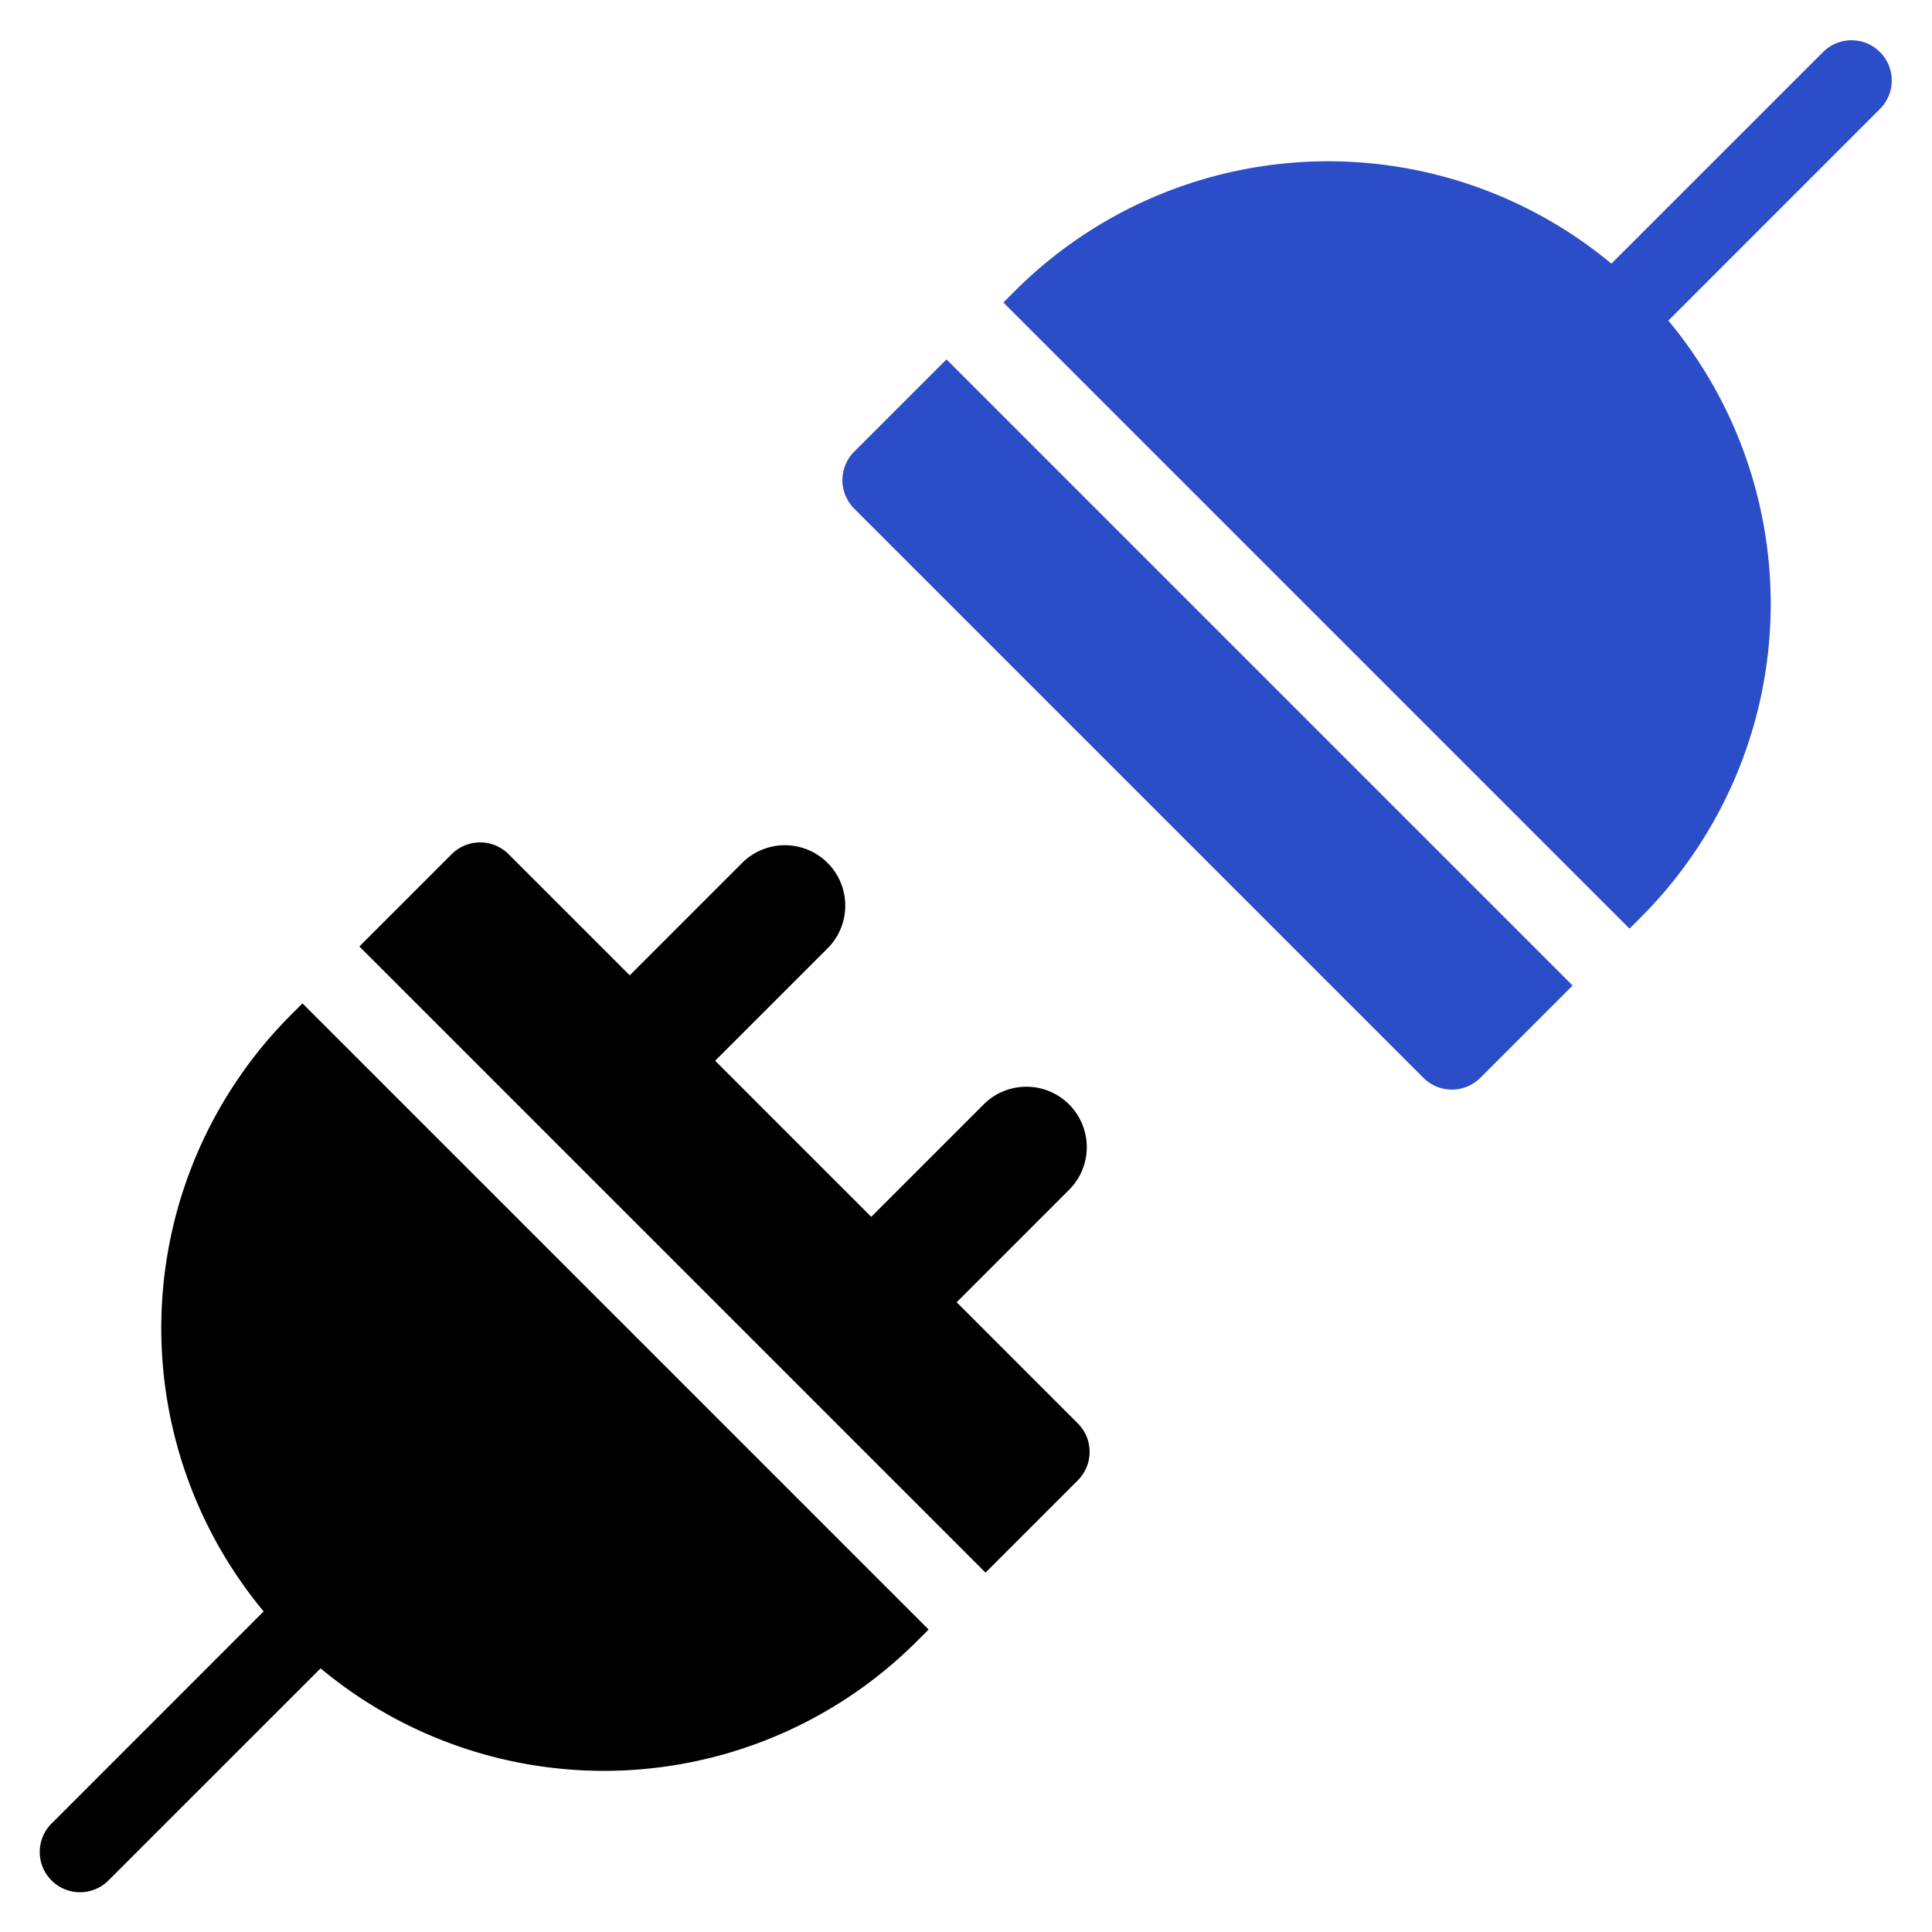
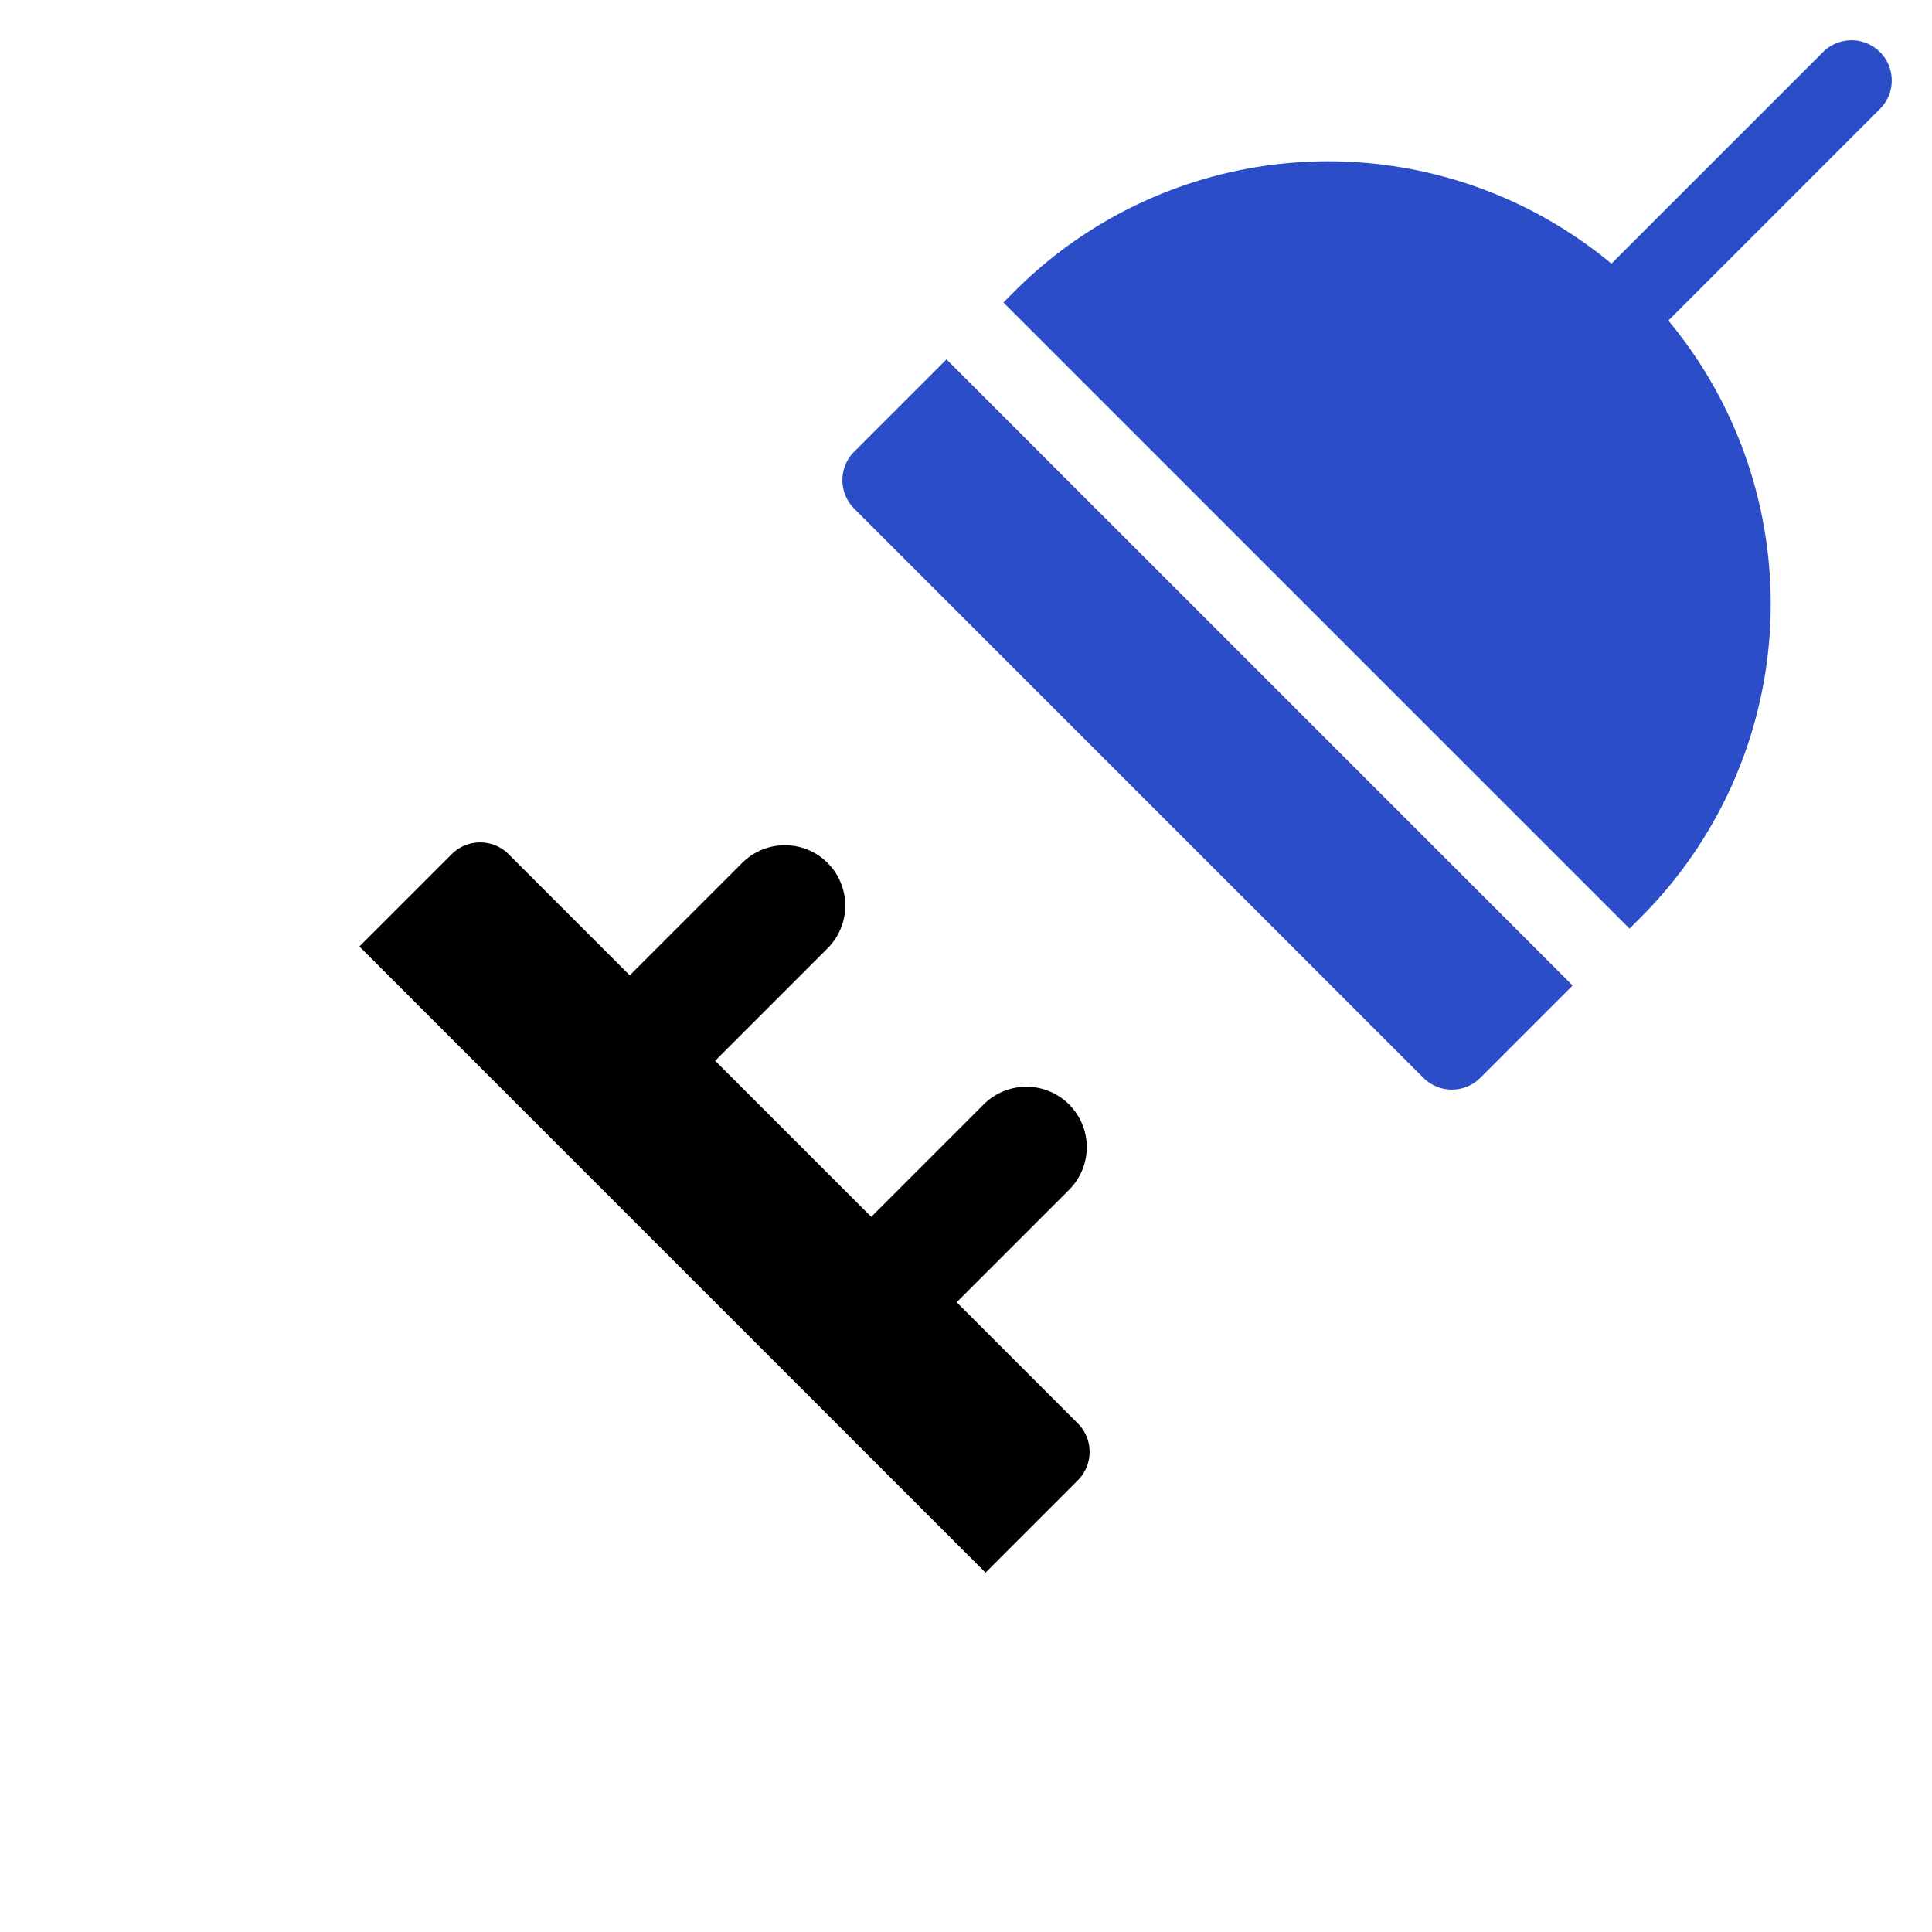
<svg xmlns="http://www.w3.org/2000/svg" width="48" height="48" viewBox="0 0 48 48">
  <g class="nc-icon-wrapper" fill="#2b4dc7">
-     <path d="M24.485,39.071l2.293-2.293a1,1,0,0,0,0-1.414l-3.01-3.01,2.793-2.793a1.5,1.5,0,0,0-2.122-2.122l-2.793,2.793-3.878-3.878,2.793-2.793a1.5,1.5,0,0,0-2.122-2.122l-2.793,2.793-3.01-3.01a1,1,0,0,0-1.414,0L8.929,23.515Z" fill="#000000" />
-     <path d="M7.515,24.929l-.293.293A11.01,11.01,0,0,0,6.55,40.035L1.293,45.293a1,1,0,1,0,1.414,1.414L7.965,41.45a11,11,0,0,0,14.813-.672l.293-.293Z" fill="#000000" />
+     <path d="M24.485,39.071l2.293-2.293a1,1,0,0,0,0-1.414l-3.01-3.01,2.793-2.793a1.5,1.5,0,0,0-2.122-2.122l-2.793,2.793-3.878-3.878,2.793-2.793a1.5,1.5,0,0,0-2.122-2.122l-2.793,2.793-3.01-3.01a1,1,0,0,0-1.414,0L8.929,23.515" fill="#000000" />
    <path d="M23.515,8.929l-2.293,2.293a1,1,0,0,0,0,1.414L35.364,26.778a1,1,0,0,0,1.414,0l2.293-2.293Z" data-color="color-2" />
    <path d="M46.707,1.293a1,1,0,0,0-1.414,0L40.035,6.55a11.01,11.01,0,0,0-14.813.672l-.293.293L40.485,23.071l.293-.293A11.01,11.01,0,0,0,41.45,7.965l5.257-5.258A1,1,0,0,0,46.707,1.293Z" data-color="color-2" />
  </g>
</svg>